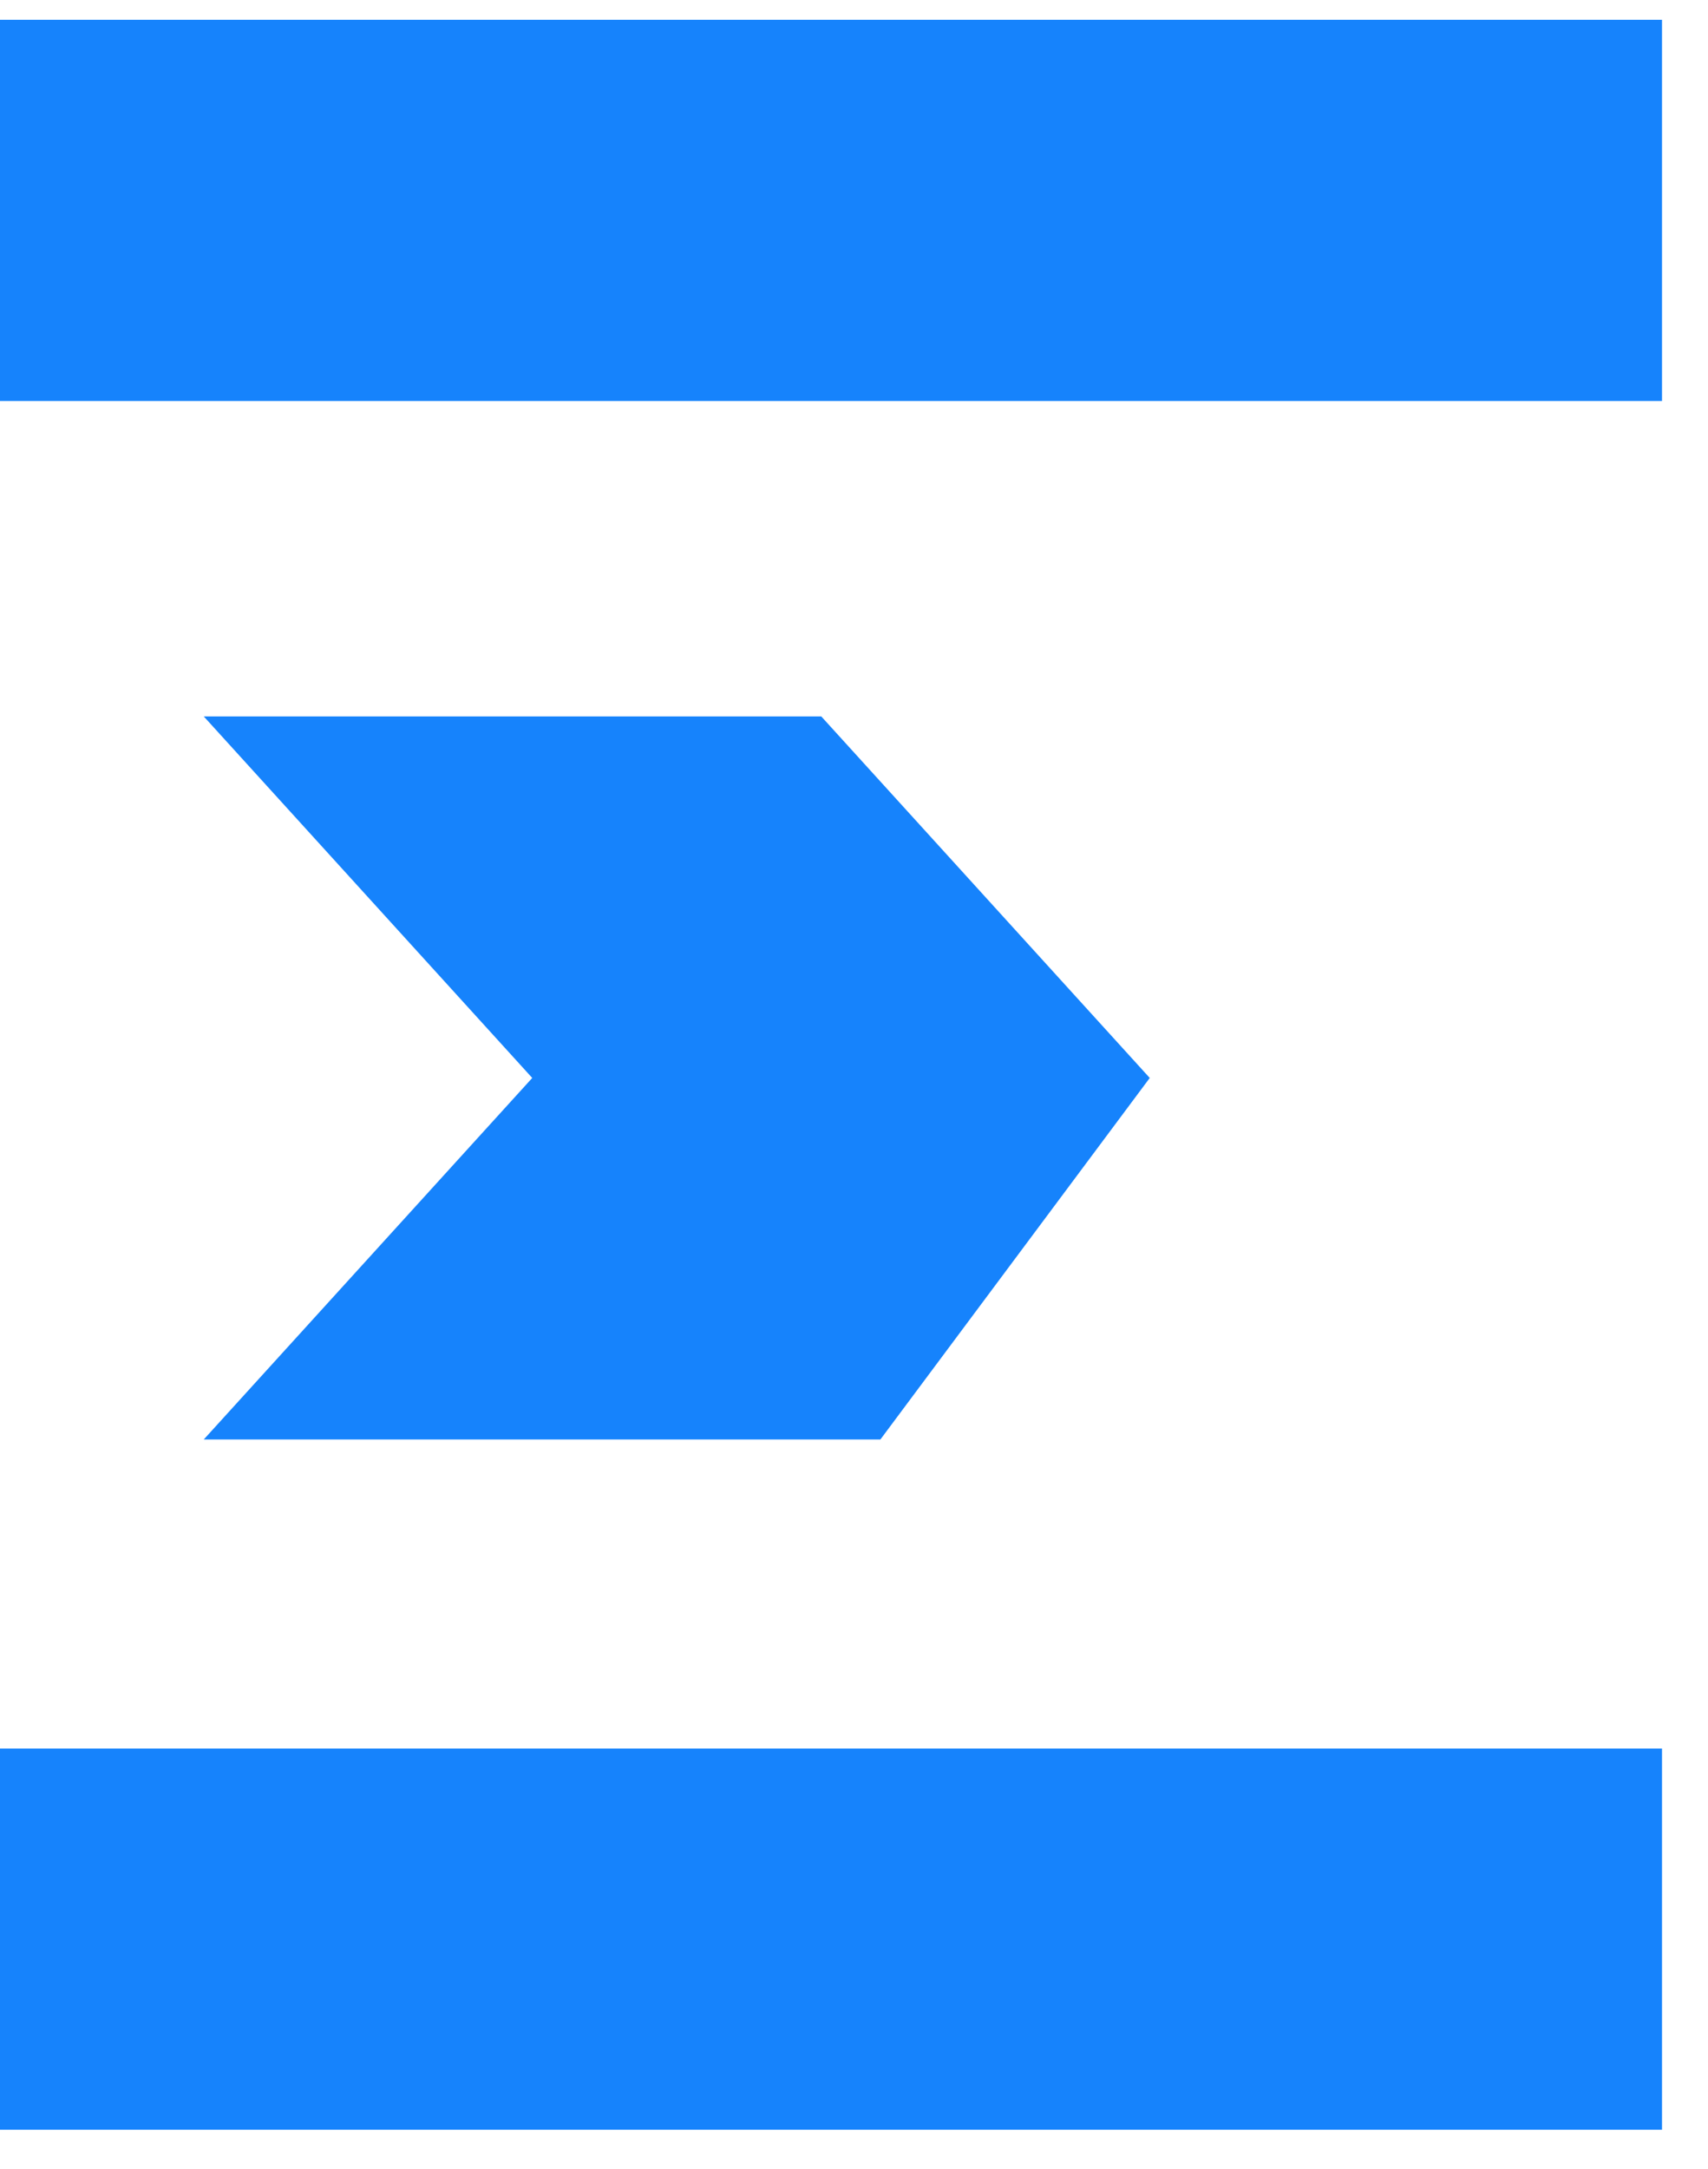
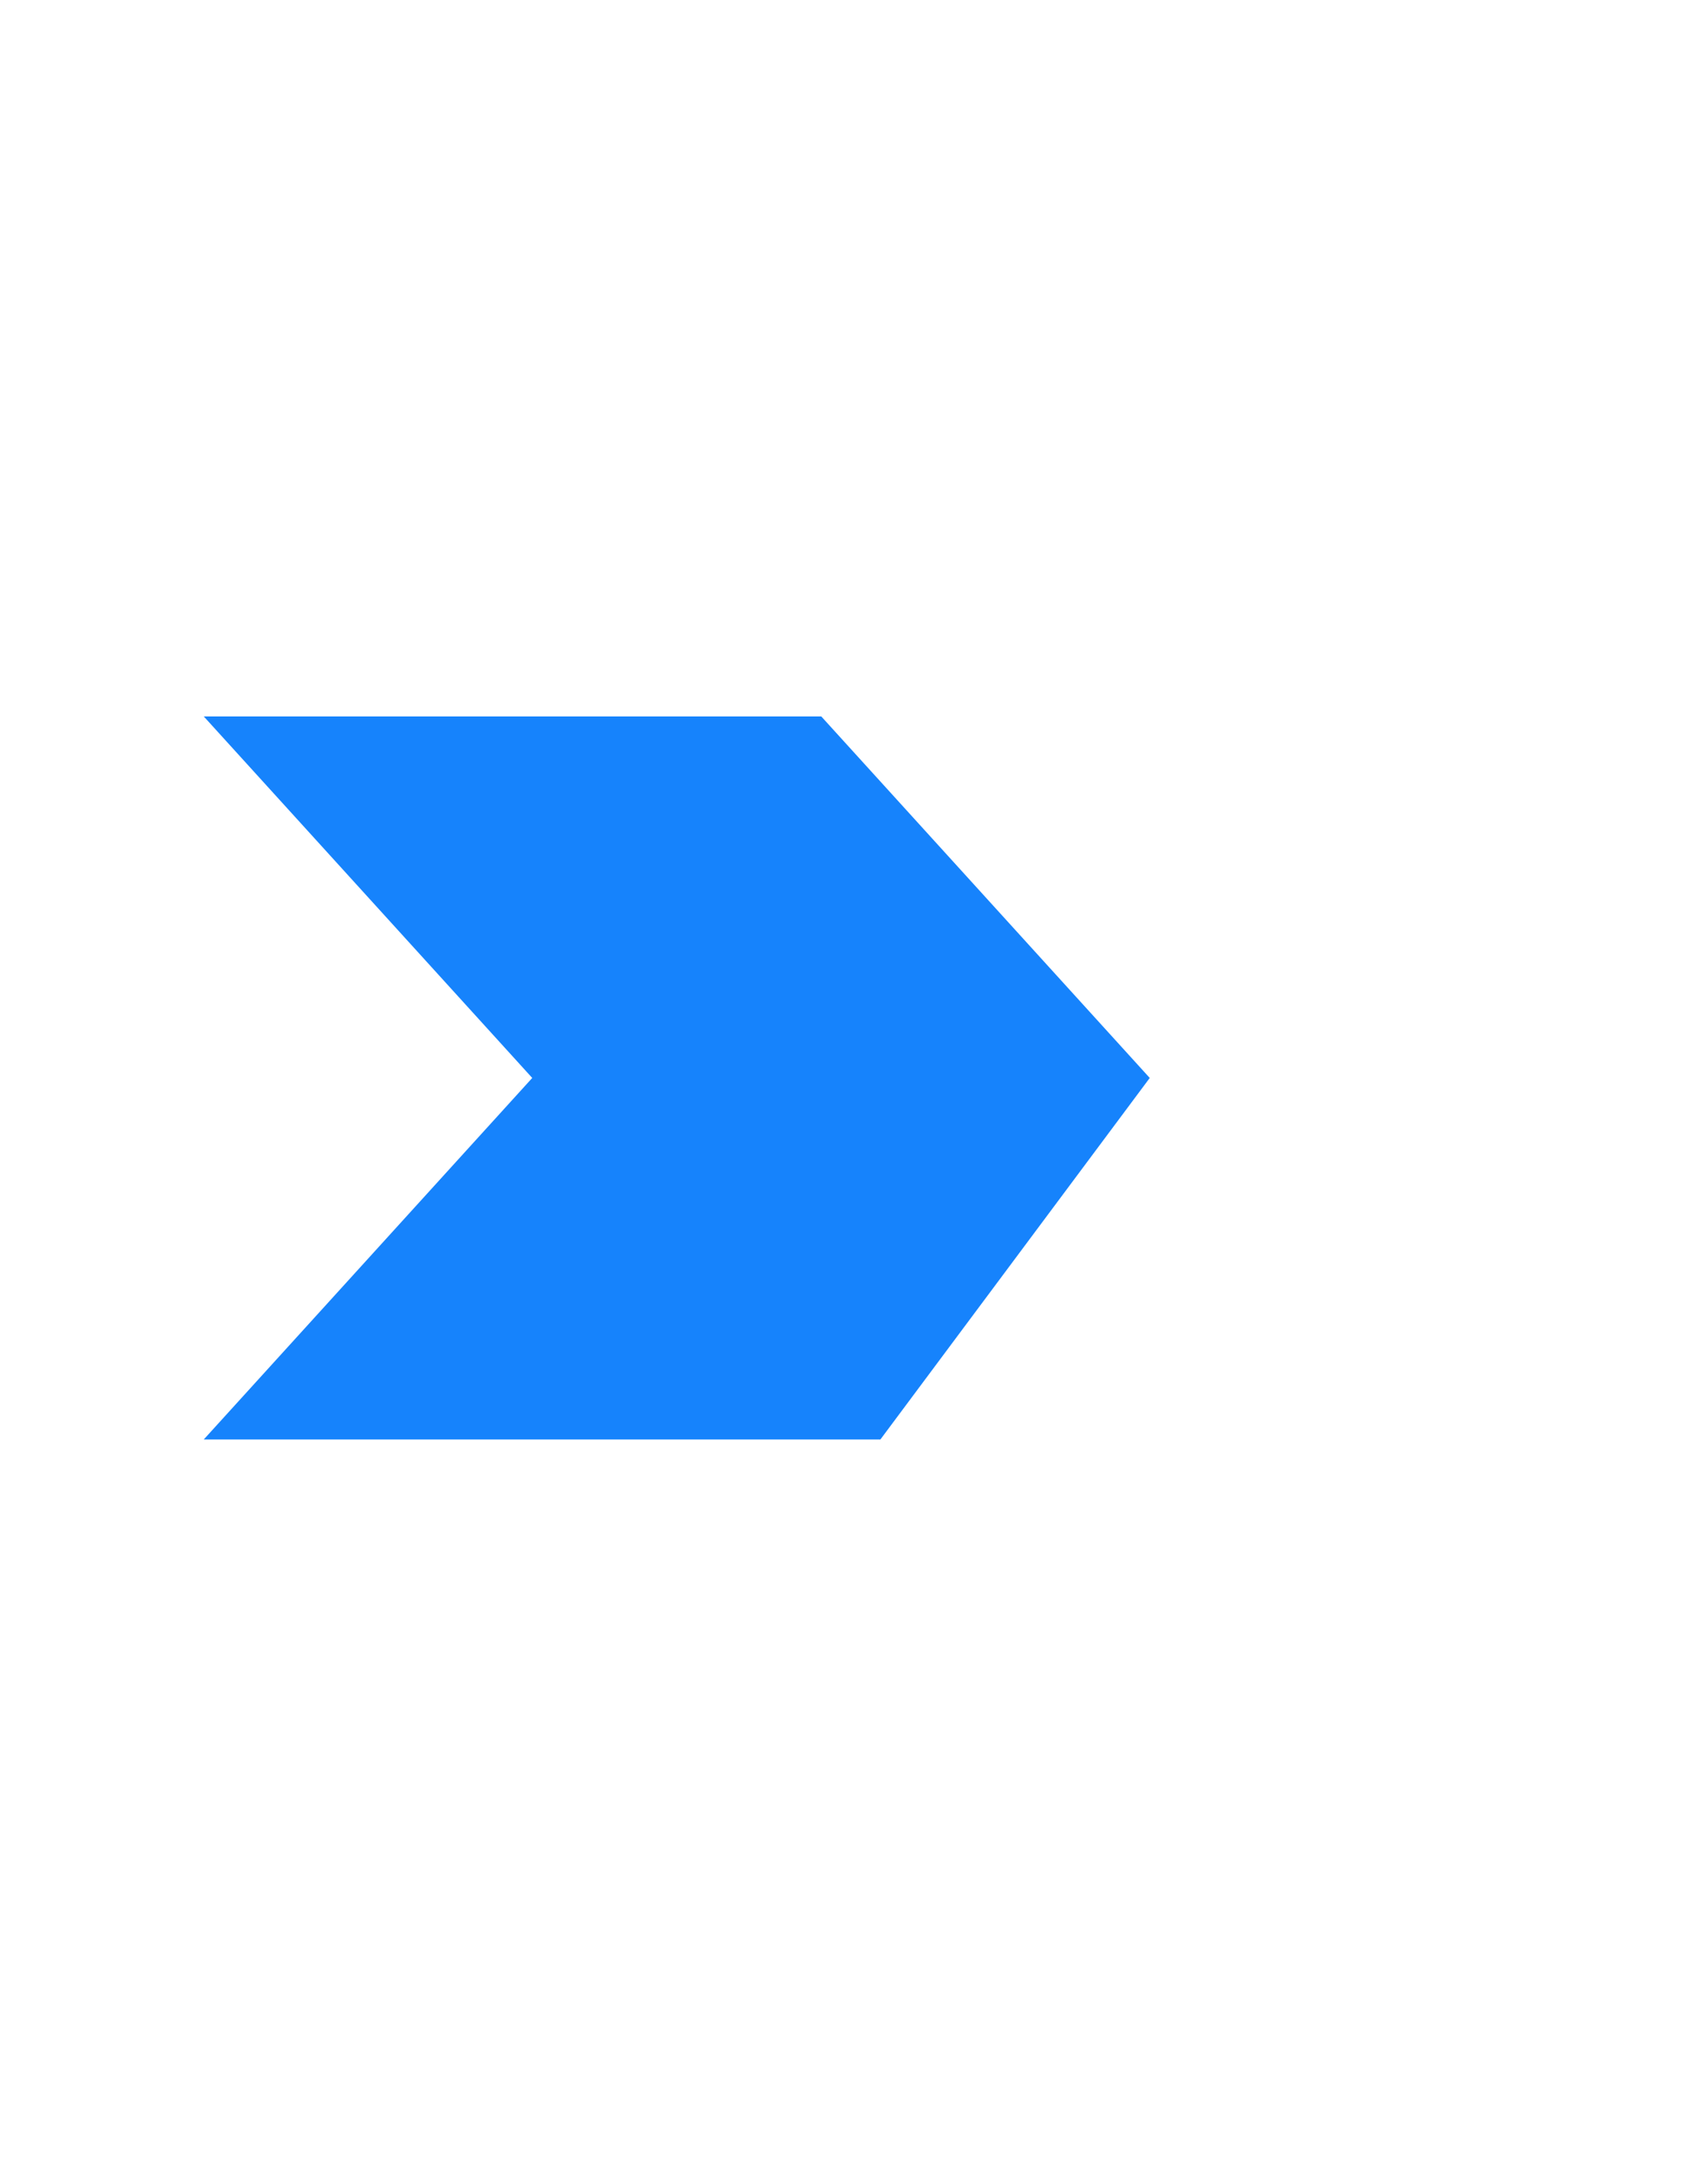
<svg xmlns="http://www.w3.org/2000/svg" width="26" height="33" viewBox="0 0 26 33" fill="none">
-   <path d="M25.3 0.301H0V6.101H25.3V0.301Z" fill="#1683FC" />
-   <path d="M25.3 26.602H0V32.402H25.3V26.602Z" fill="#1683FC" />
  <path d="M3.102 10.9H12.502L17.502 16.4L13.402 21.9H3.102L8.102 16.4L3.102 10.9Z" fill="#1683FC" />
</svg>